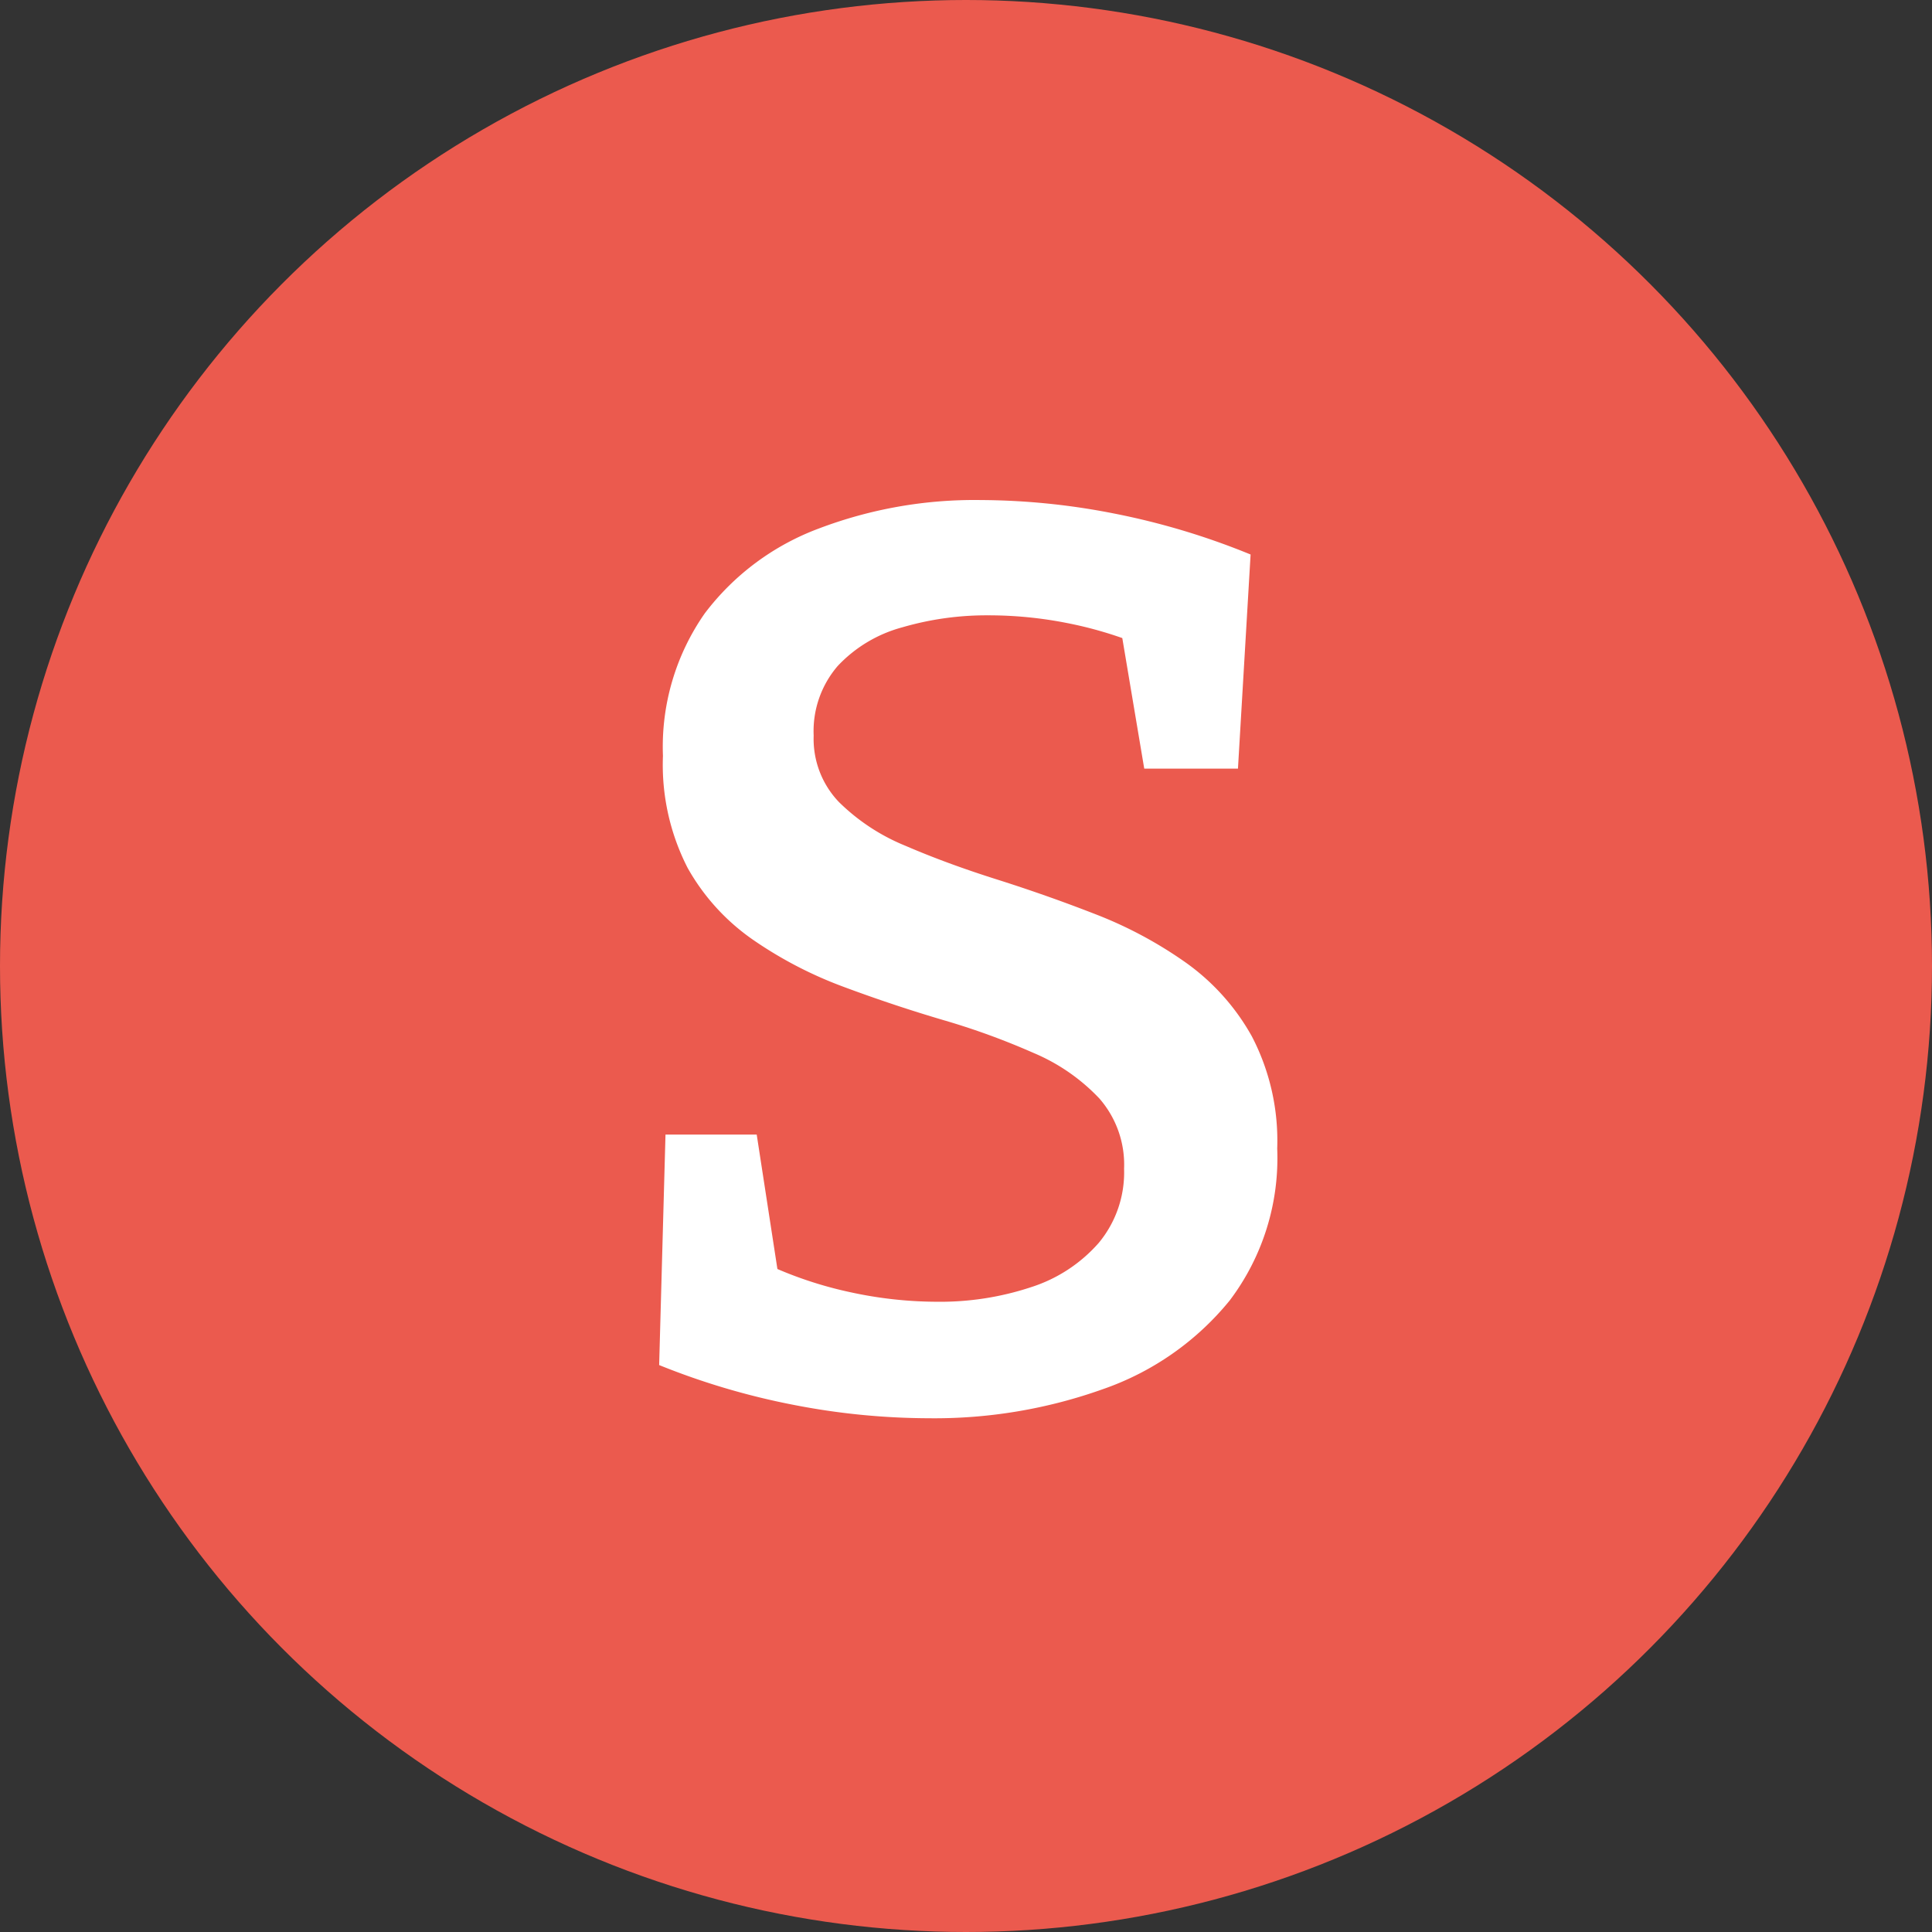
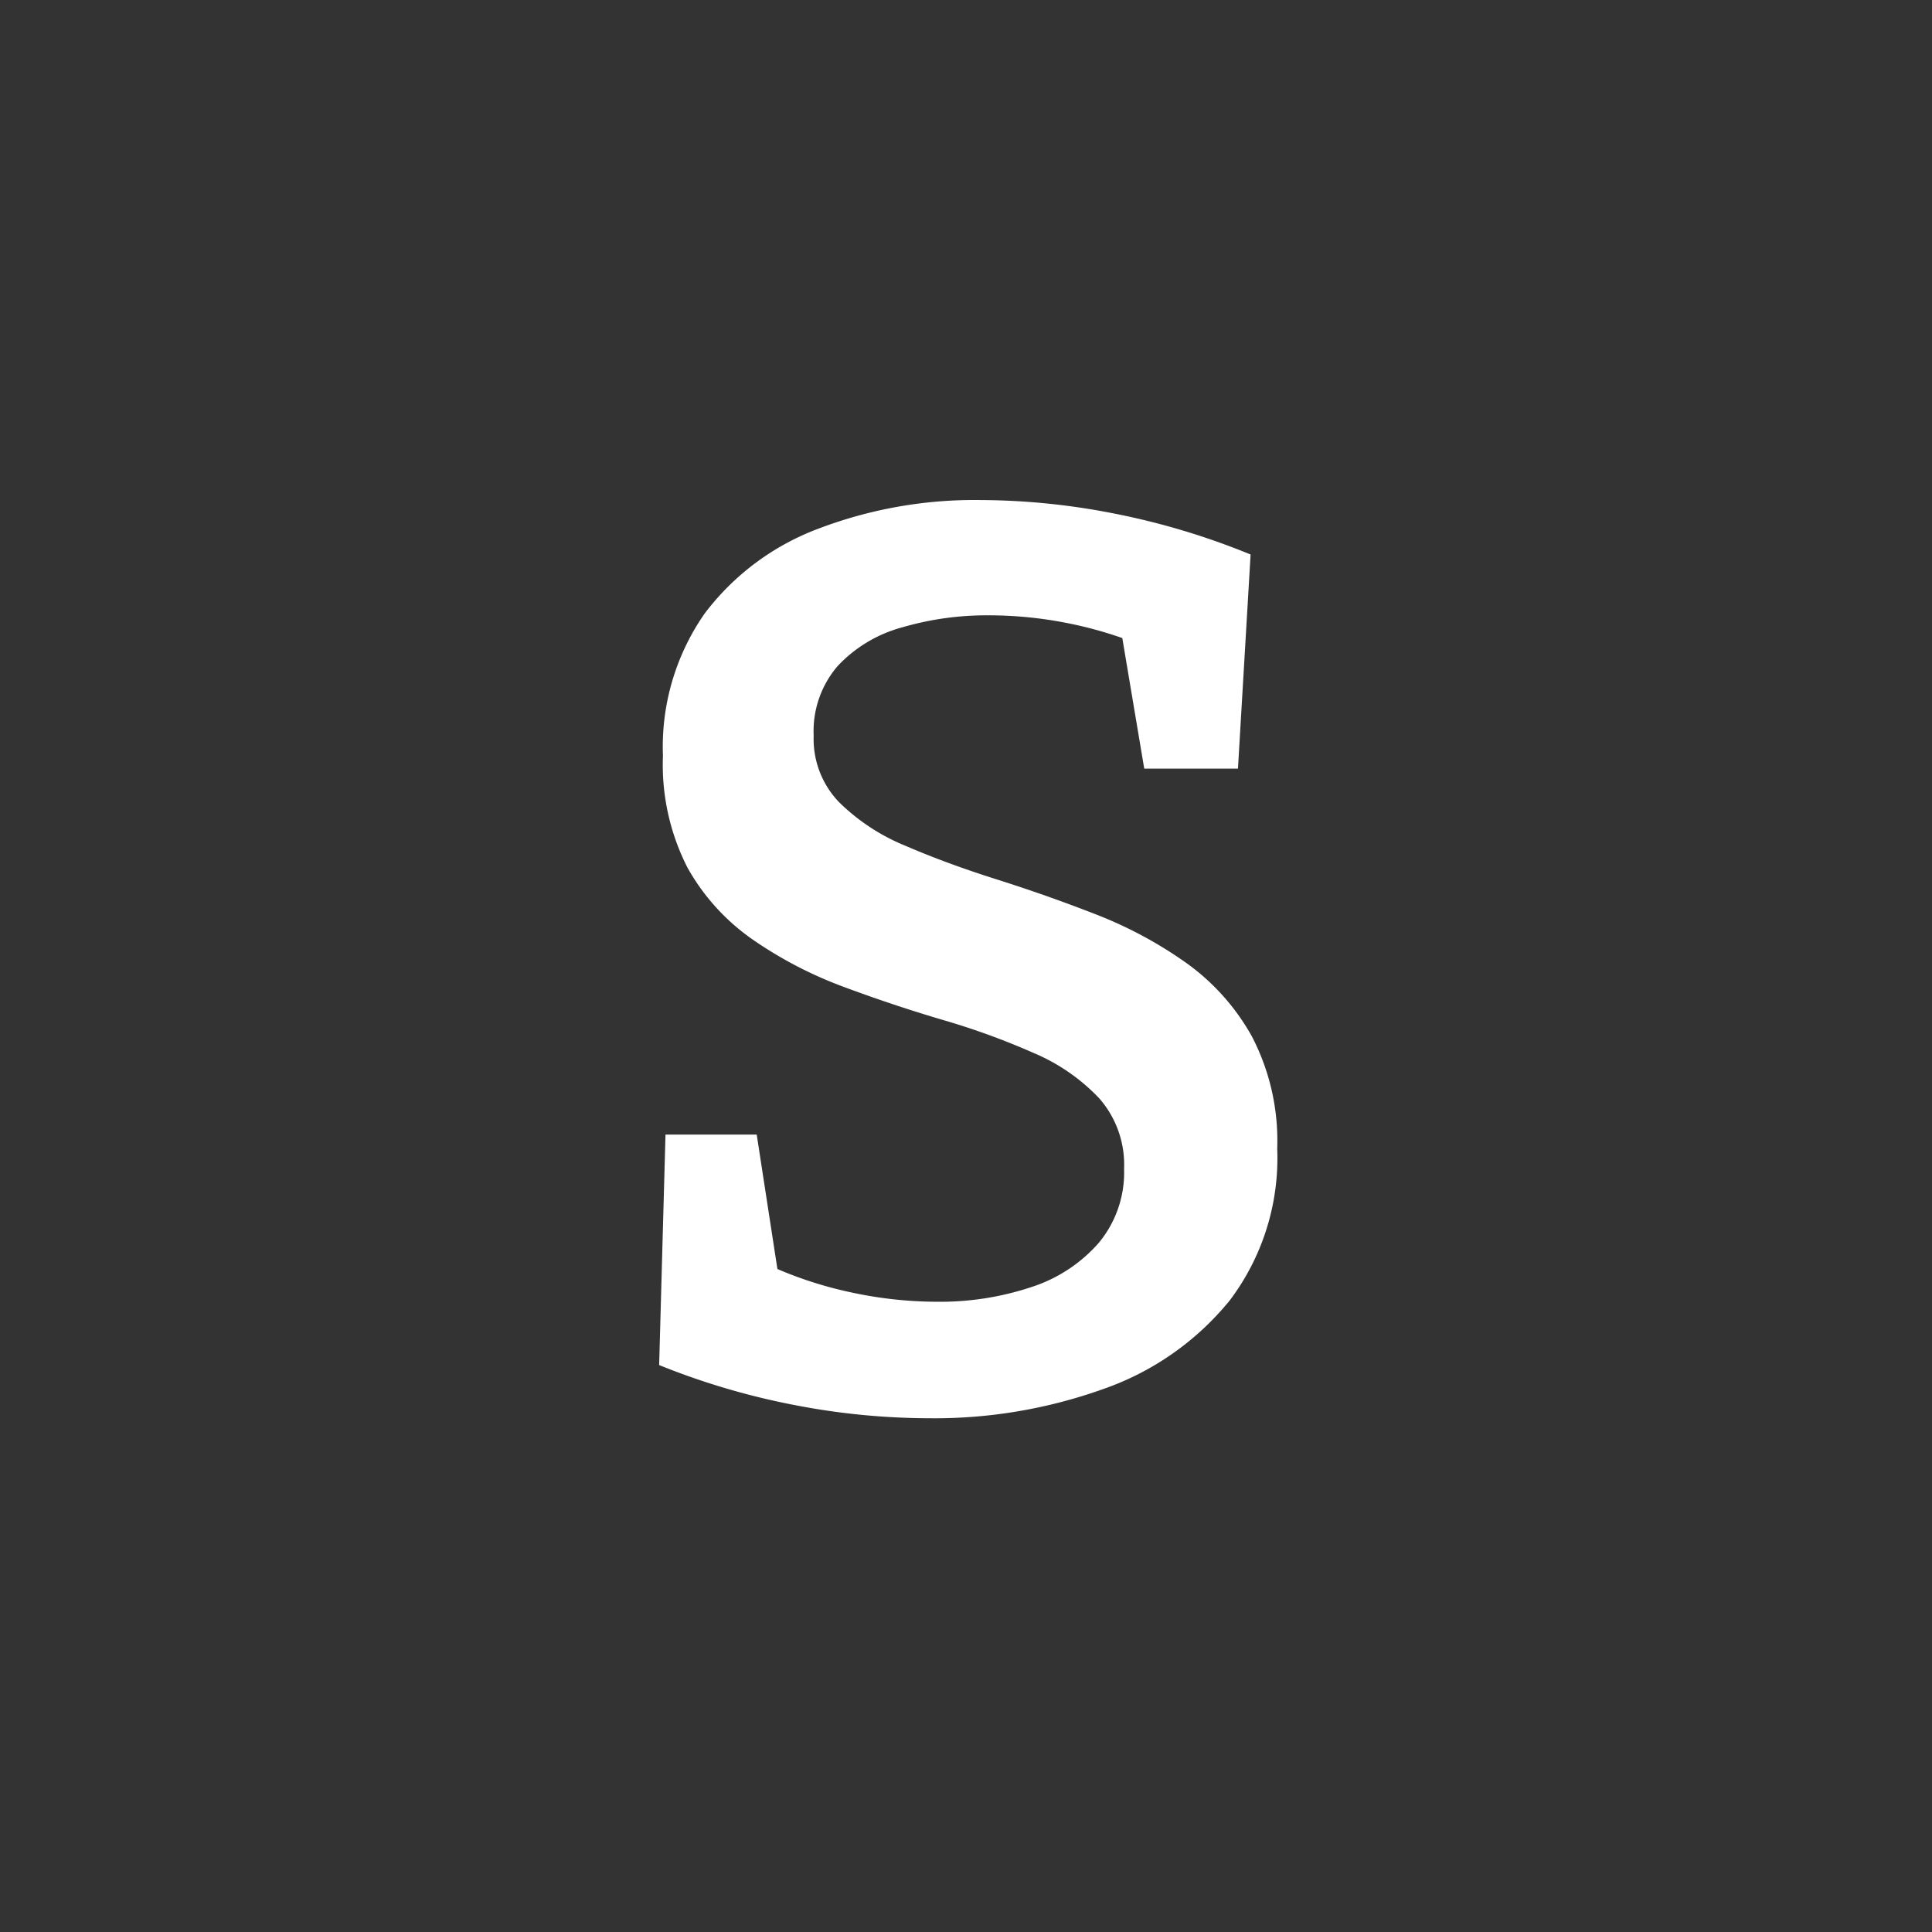
<svg xmlns="http://www.w3.org/2000/svg" width="85" height="85" viewBox="0 0 85 85">
  <rect x="0" y="0" width="85" height="85" fill="#333333" stroke="none" />
  <g id="S-_Situation_Awareness_Contingency_Planning" data-name="S- Situation Awareness &amp; Contingency Planning" transform="translate(-140 -3036)">
-     <circle id="Ellipse_28" data-name="Ellipse 28" cx="42.5" cy="42.5" r="42.5" transform="translate(140 3036)" fill="#eb5a4e" />
    <g id="Group_45" data-name="Group 45" transform="translate(169 3058)">
      <path id="Path_110" data-name="Path 110" d="M6.165,5.727a6.051,6.051,0,0,1,2.842-1.7A13.248,13.248,0,0,1,12.8,3.5a17.712,17.712,0,0,1,3.427.334,17.344,17.344,0,0,1,3.2.947l-.836-.836,1.059,6.3h4.123L24.329.824A32.1,32.1,0,0,0,18.284-.987a30.787,30.787,0,0,0-5.823-.585A19.285,19.285,0,0,0,5.329-.318,11.183,11.183,0,0,0,.314,3.415,10.24,10.24,0,0,0-1.525,9.683,9.943,9.943,0,0,0-.438,14.615a9.5,9.5,0,0,0,2.9,3.176,17.959,17.959,0,0,0,3.984,2.062q2.173.808,4.346,1.449a31.991,31.991,0,0,1,3.984,1.449,8.54,8.54,0,0,1,2.9,2.006,4.426,4.426,0,0,1,1.087,3.092,4.855,4.855,0,0,1-1.114,3.26,6.645,6.645,0,0,1-2.981,1.95,12.725,12.725,0,0,1-4.151.641,18.064,18.064,0,0,1-3.789-.418,17.312,17.312,0,0,1-3.733-1.254l.669,1.226L2.6,26.344H-1.413l-.279,10.141A31.959,31.959,0,0,0,4.242,38.24a31.331,31.331,0,0,0,5.934.585,22.032,22.032,0,0,0,7.662-1.282,12.438,12.438,0,0,0,5.572-3.9,10.387,10.387,0,0,0,2.09-6.686,9.932,9.932,0,0,0-1.114-4.931,9.874,9.874,0,0,0-2.925-3.26A18.345,18.345,0,0,0,17.5,16.648q-2.145-.836-4.346-1.532T9.146,13.64A9,9,0,0,1,6.22,11.717,4.014,4.014,0,0,1,5.106,8.792,4.392,4.392,0,0,1,6.165,5.727" transform="translate(1.692 1.572)" fill="#fff" />
    </g>
  </g>
</svg>